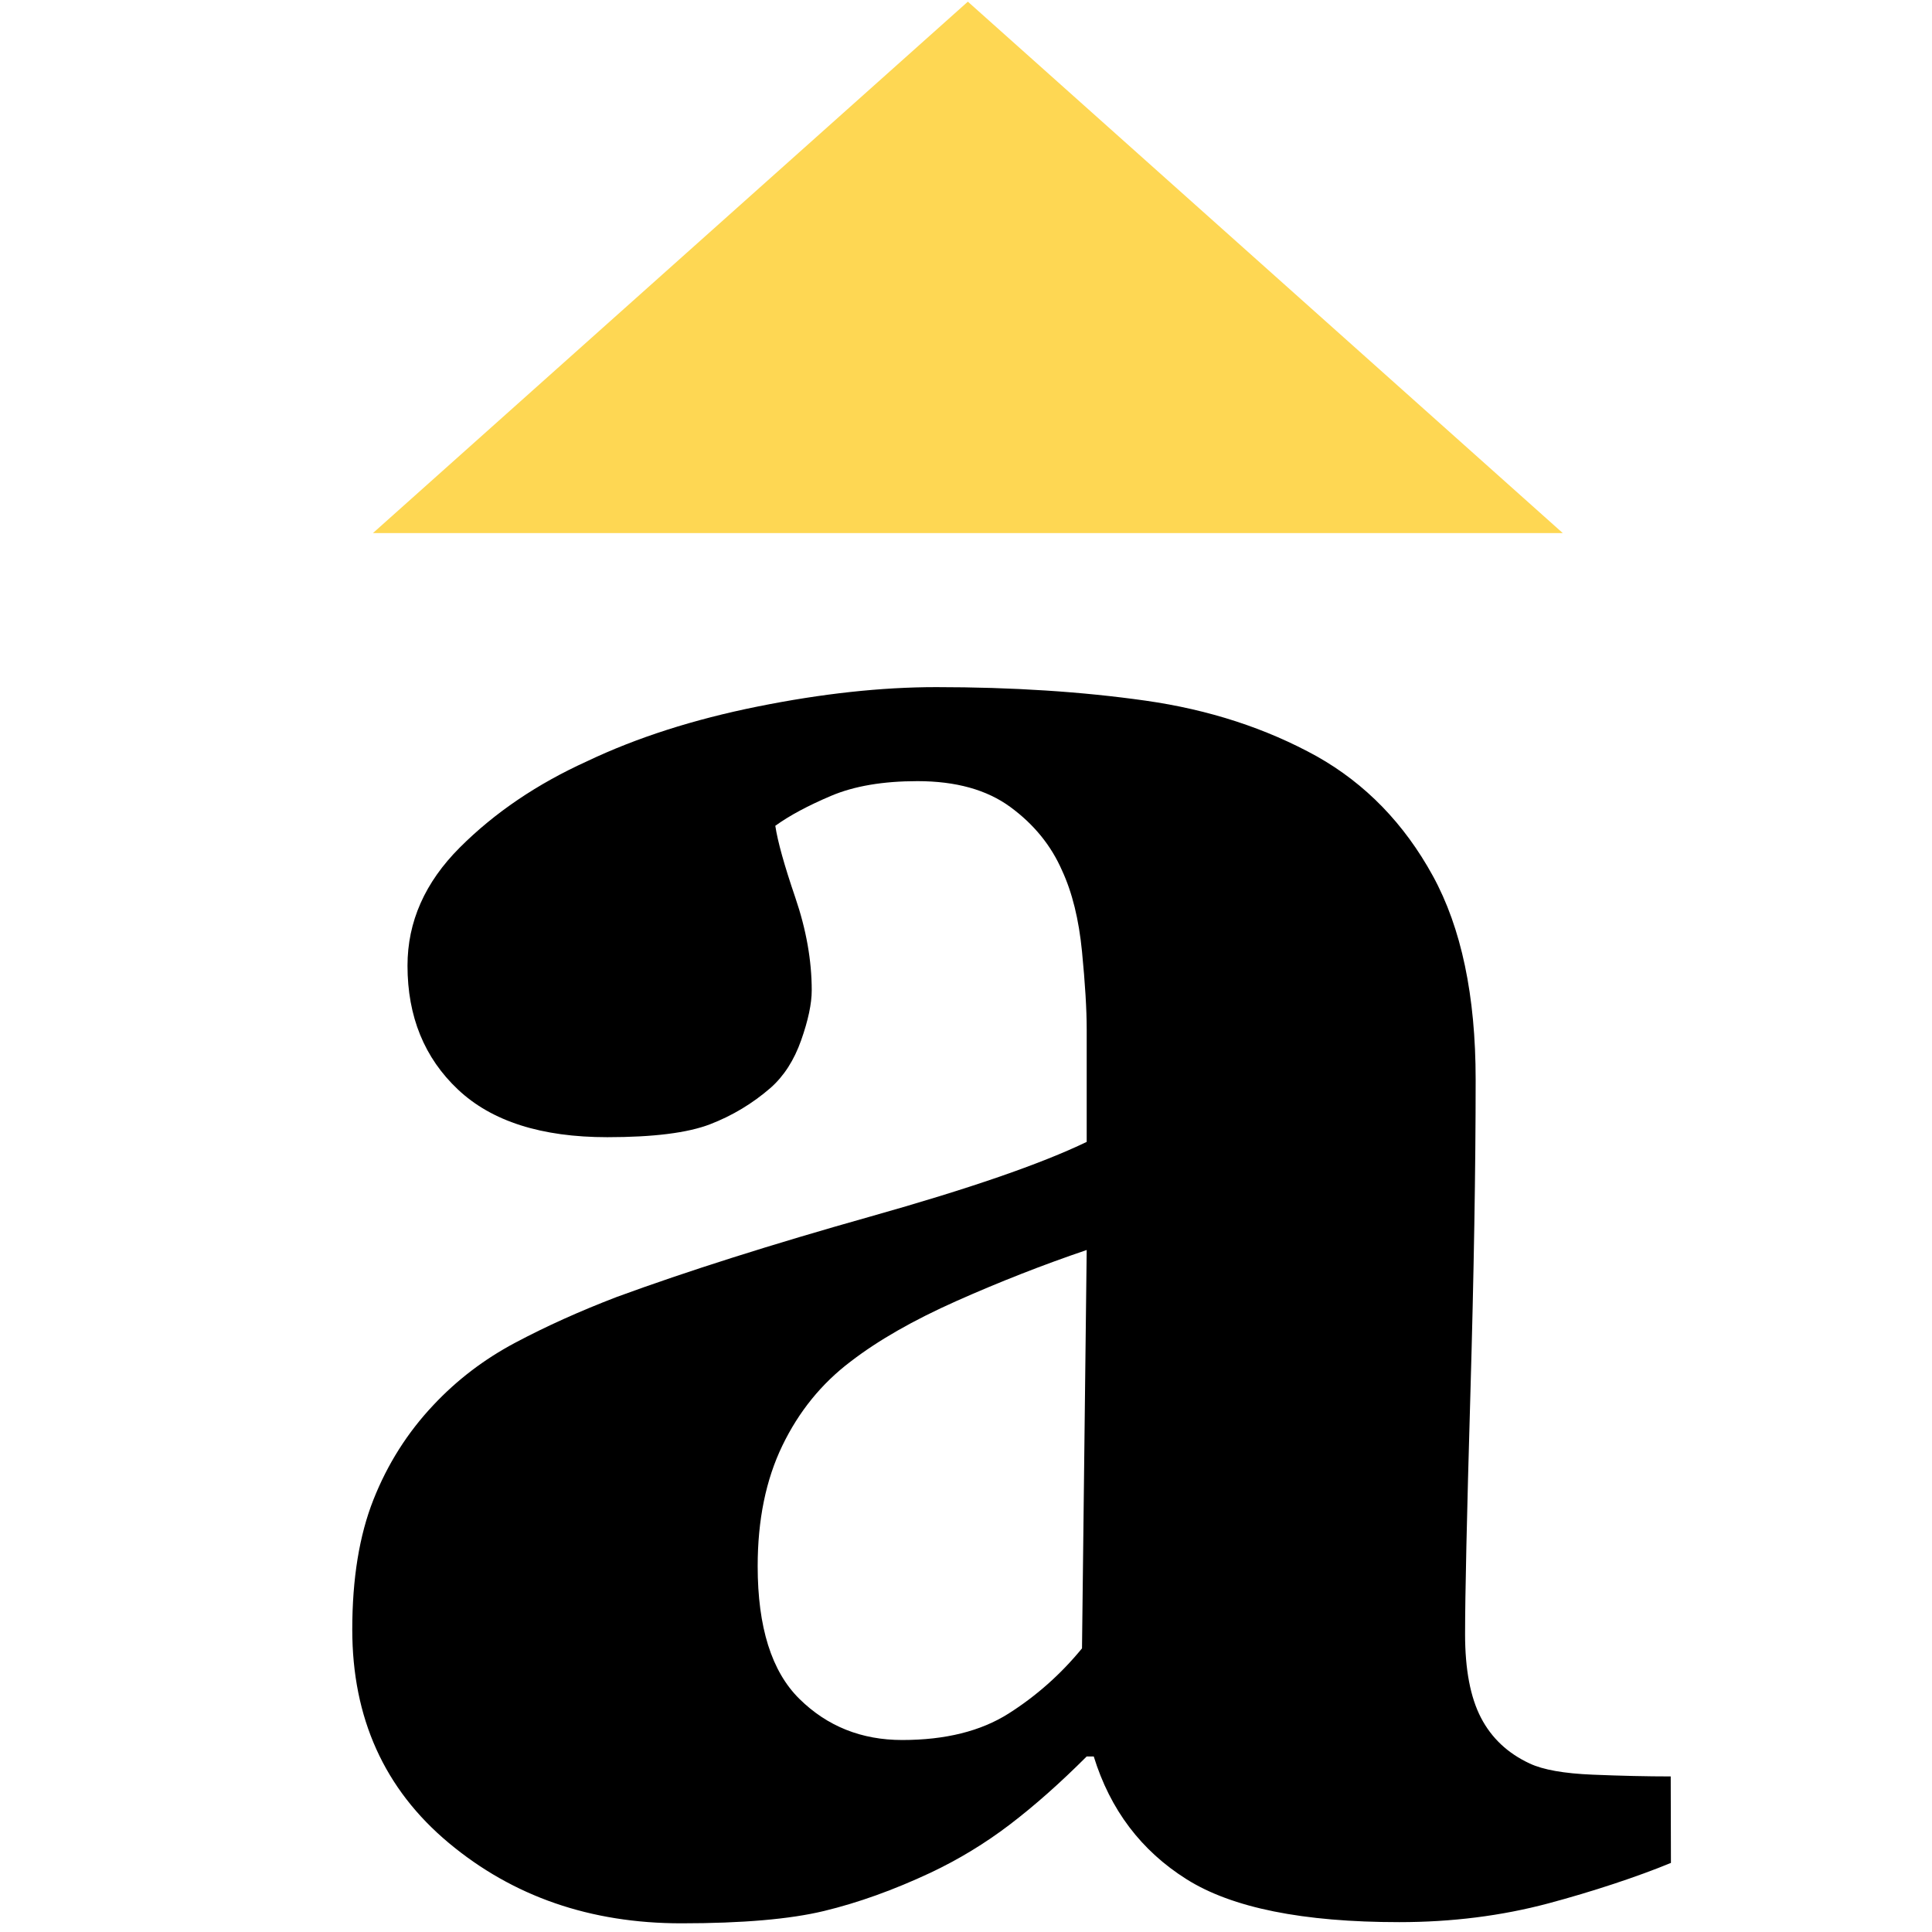
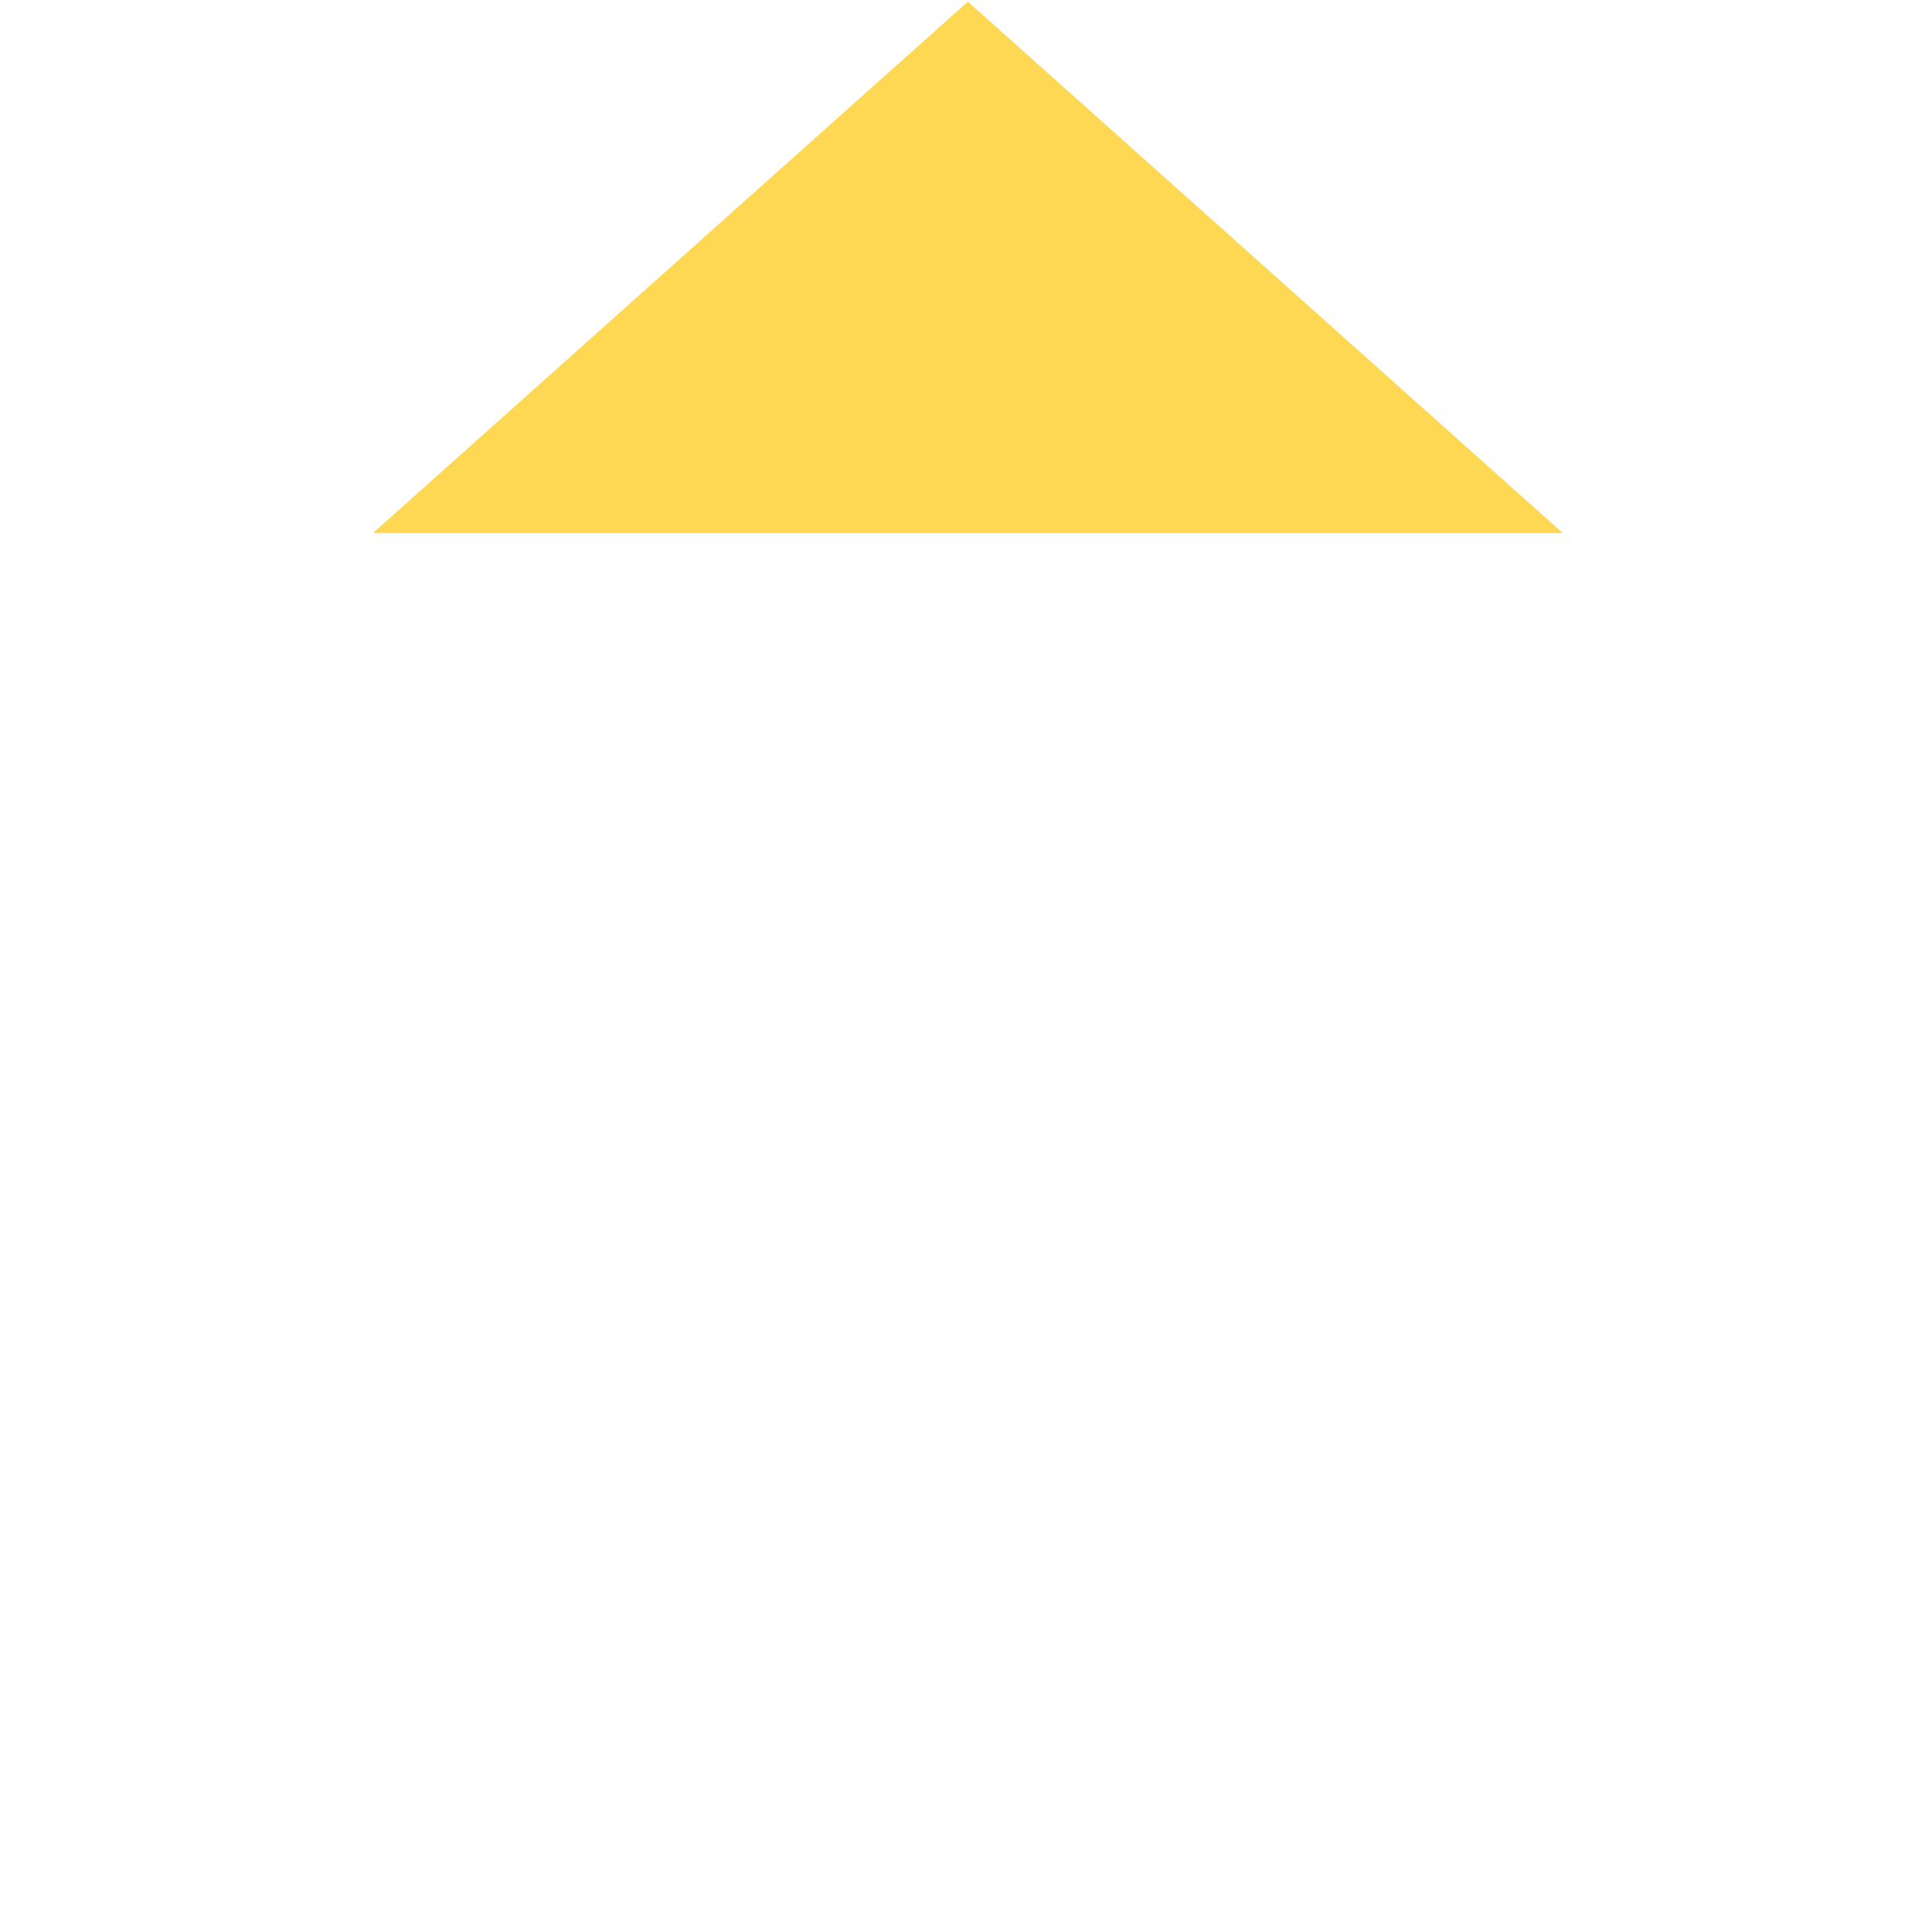
<svg xmlns="http://www.w3.org/2000/svg" xmlns:ns1="http://www.serif.com/" width="100%" height="100%" viewBox="0 0 180 180" version="1.1" xml:space="preserve" style="fill-rule:evenodd;clip-rule:evenodd;stroke-linejoin:round;stroke-miterlimit:2;">
  <g id="_16x16" ns1:id="16x16">
    <g>
-       <path d="M155.657,165.506l0.02,8.056c-3.045,1.263 -7.369,2.691 -11.406,3.768c-4.379,1.168 -9.014,1.751 -13.904,1.751c-8.977,0 -15.583,-1.331 -19.816,-3.996c-4.233,-2.664 -7.116,-6.477 -8.649,-11.44l-0.657,0c-2.481,2.481 -4.871,4.598 -7.171,6.35c-2.299,1.751 -4.762,3.248 -7.389,4.488c-3.431,1.606 -6.733,2.792 -9.908,3.558c-3.175,0.767 -7.609,1.15 -13.302,1.15c-8.467,-0 -15.692,-2.5 -21.677,-7.499c-5.985,-5 -8.978,-11.624 -8.978,-19.871c0,-4.744 0.657,-8.777 1.971,-12.097c1.314,-3.321 3.175,-6.259 5.584,-8.813c2.189,-2.336 4.725,-4.27 7.608,-5.803c2.883,-1.533 6.04,-2.956 9.47,-4.27c6.569,-2.408 14.452,-4.908 23.648,-7.499c9.197,-2.591 15.911,-4.908 20.144,-6.952l0,-10.51c0,-1.825 -0.145,-4.233 -0.437,-7.226c-0.293,-2.992 -0.913,-5.51 -1.862,-7.554c-1.021,-2.336 -2.627,-4.306 -4.817,-5.912c-2.189,-1.606 -5.072,-2.408 -8.649,-2.408c-3.211,-0 -5.894,0.456 -8.047,1.368c-2.153,0.912 -3.886,1.843 -5.2,2.792c0.219,1.46 0.84,3.685 1.861,6.678c1.022,2.993 1.533,5.875 1.533,8.649c0,1.241 -0.328,2.792 -0.985,4.653c-0.657,1.861 -1.606,3.339 -2.847,4.434c-1.679,1.46 -3.558,2.591 -5.638,3.393c-2.08,0.803 -5.273,1.205 -9.579,1.205c-6.131,-0 -10.766,-1.478 -13.904,-4.434c-3.139,-2.956 -4.708,-6.806 -4.708,-11.55c-0,-4.088 1.624,-7.755 4.872,-11.003c3.248,-3.248 7.207,-5.93 11.879,-8.047c4.597,-2.189 9.889,-3.886 15.874,-5.09c5.985,-1.205 11.532,-1.807 16.641,-1.807c7.08,0 13.576,0.42 19.487,1.259c5.912,0.839 11.24,2.573 15.984,5.2c4.526,2.555 8.12,6.259 10.785,11.113c2.663,4.853 3.995,11.185 3.995,18.994c0,8.248 -0.164,18.028 -0.492,29.341c-0.329,11.313 -0.493,18.758 -0.493,22.334c-0,3.285 0.493,5.876 1.478,7.773c0.985,1.898 2.5,3.321 4.543,4.27c1.241,0.584 3.194,0.93 5.858,1.04c2.663,0.11 5.091,0.164 7.28,0.164Zm-54.412,-49.047c-4.087,1.387 -8.138,2.974 -12.152,4.762c-4.014,1.788 -7.299,3.668 -9.853,5.639c-2.701,2.043 -4.817,4.653 -6.35,7.827c-1.533,3.175 -2.299,6.916 -2.299,11.222c0,5.693 1.295,9.817 3.887,12.371c2.591,2.555 5.784,3.832 9.579,3.832c4.014,0 7.317,-0.821 9.908,-2.463c2.591,-1.643 4.872,-3.668 6.843,-6.076l0.437,-37.114Z" />
      <path d="M90.173,0.155l55.426,49.51l-110.852,-0l55.426,-49.51Z" style="fill:#fed753;" />
    </g>
  </g>
</svg>